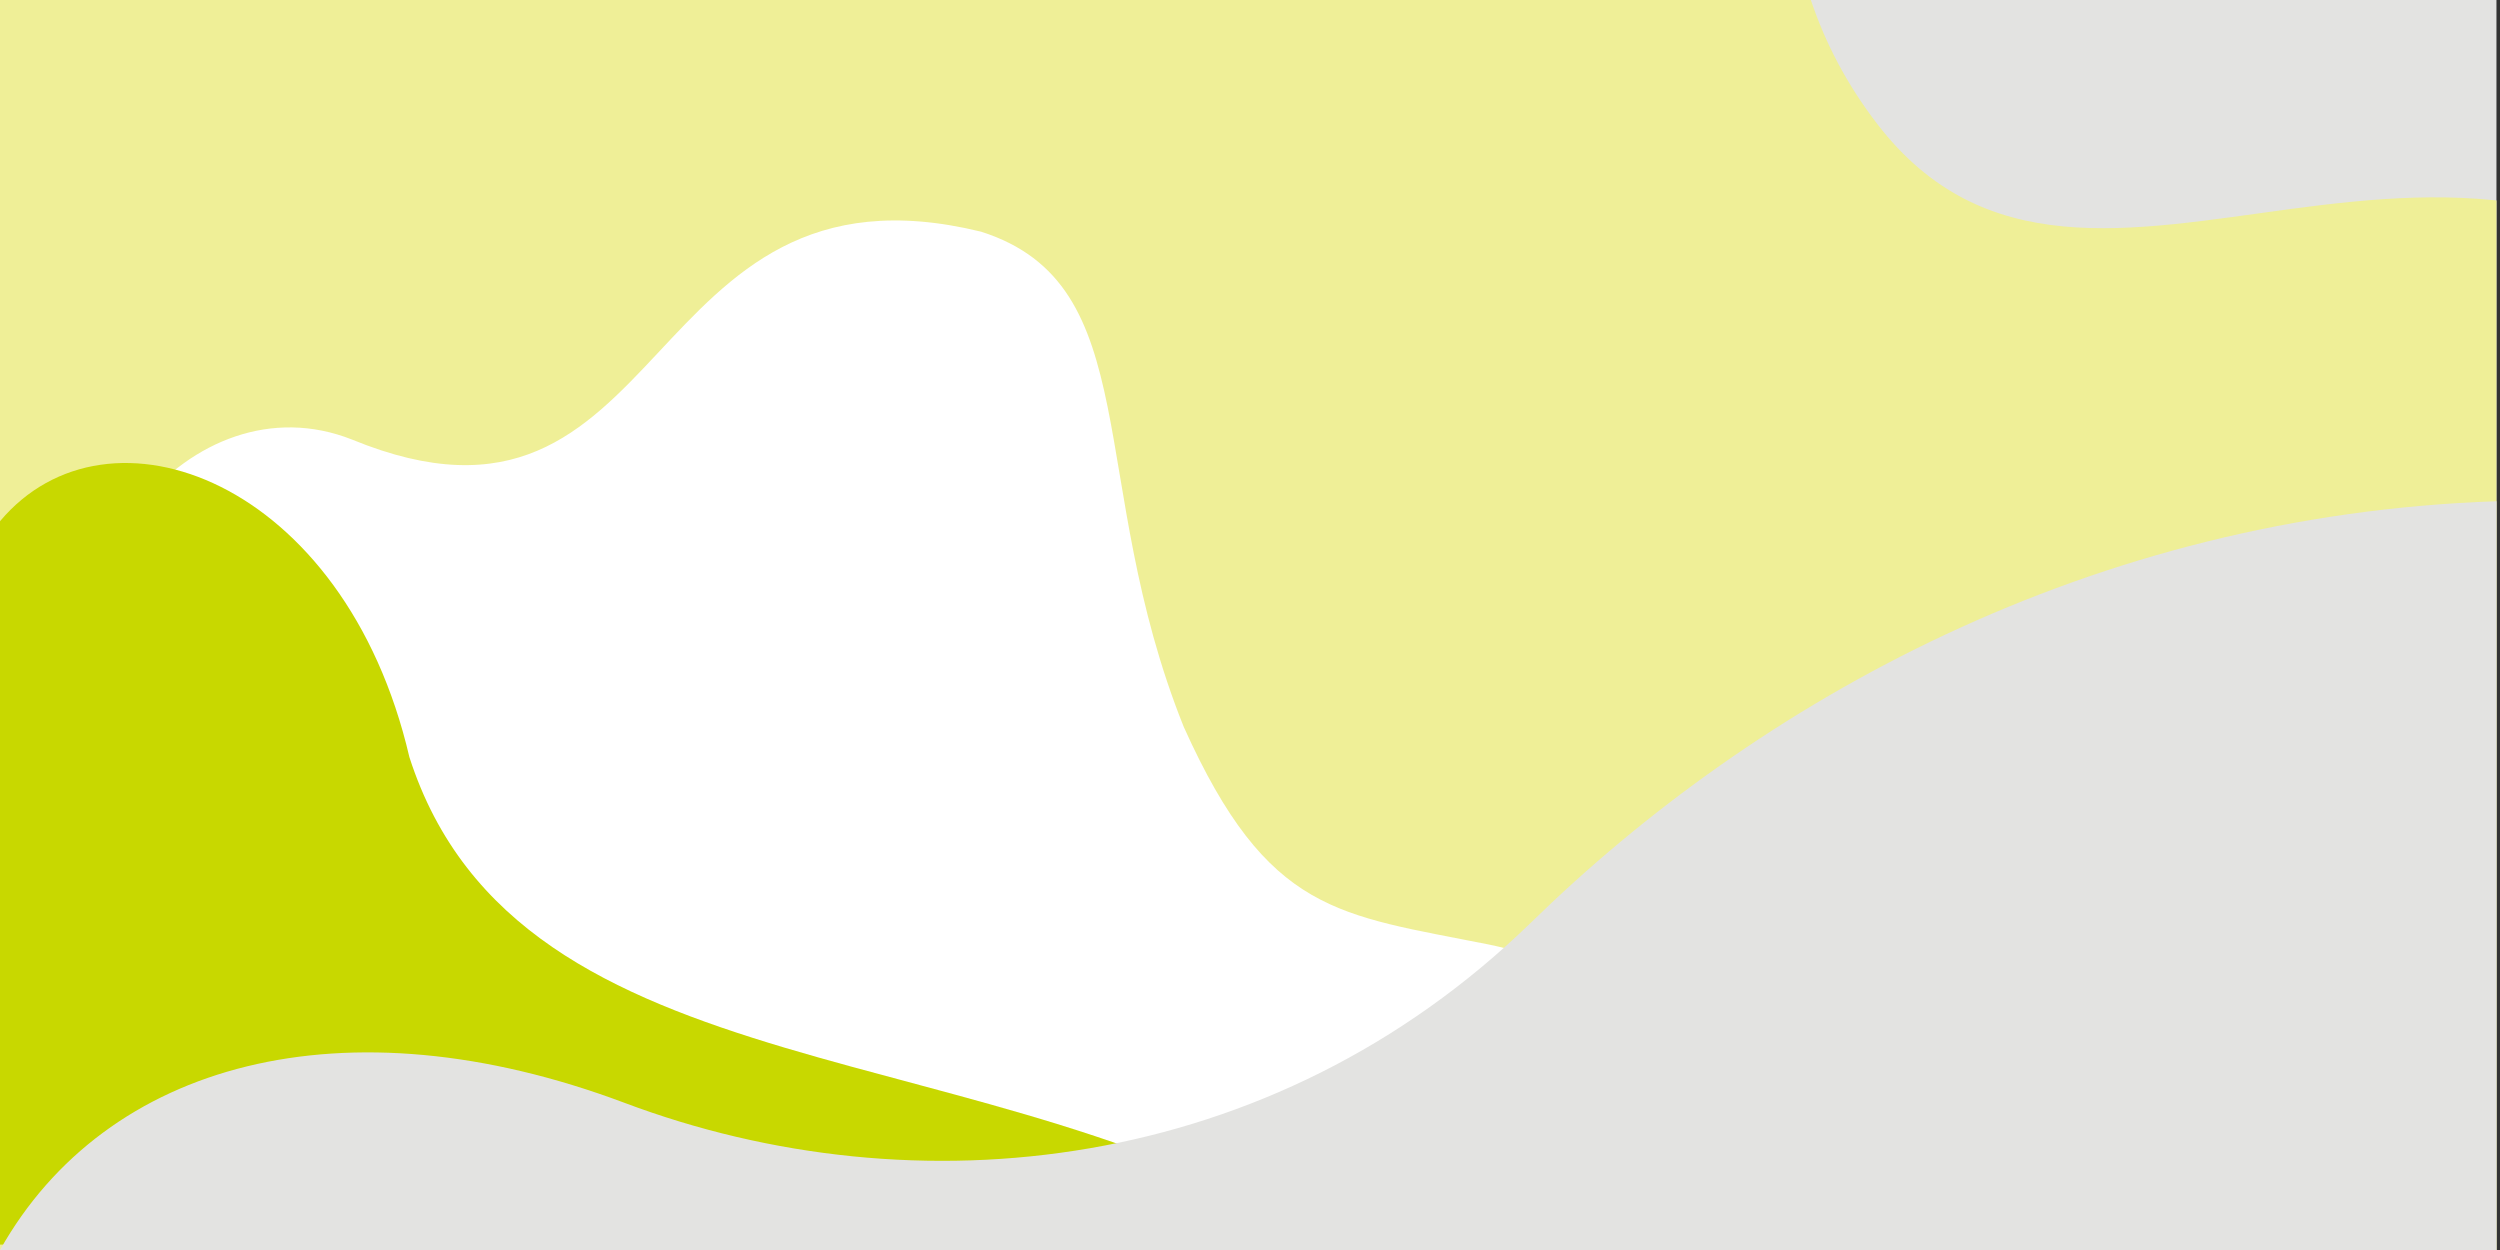
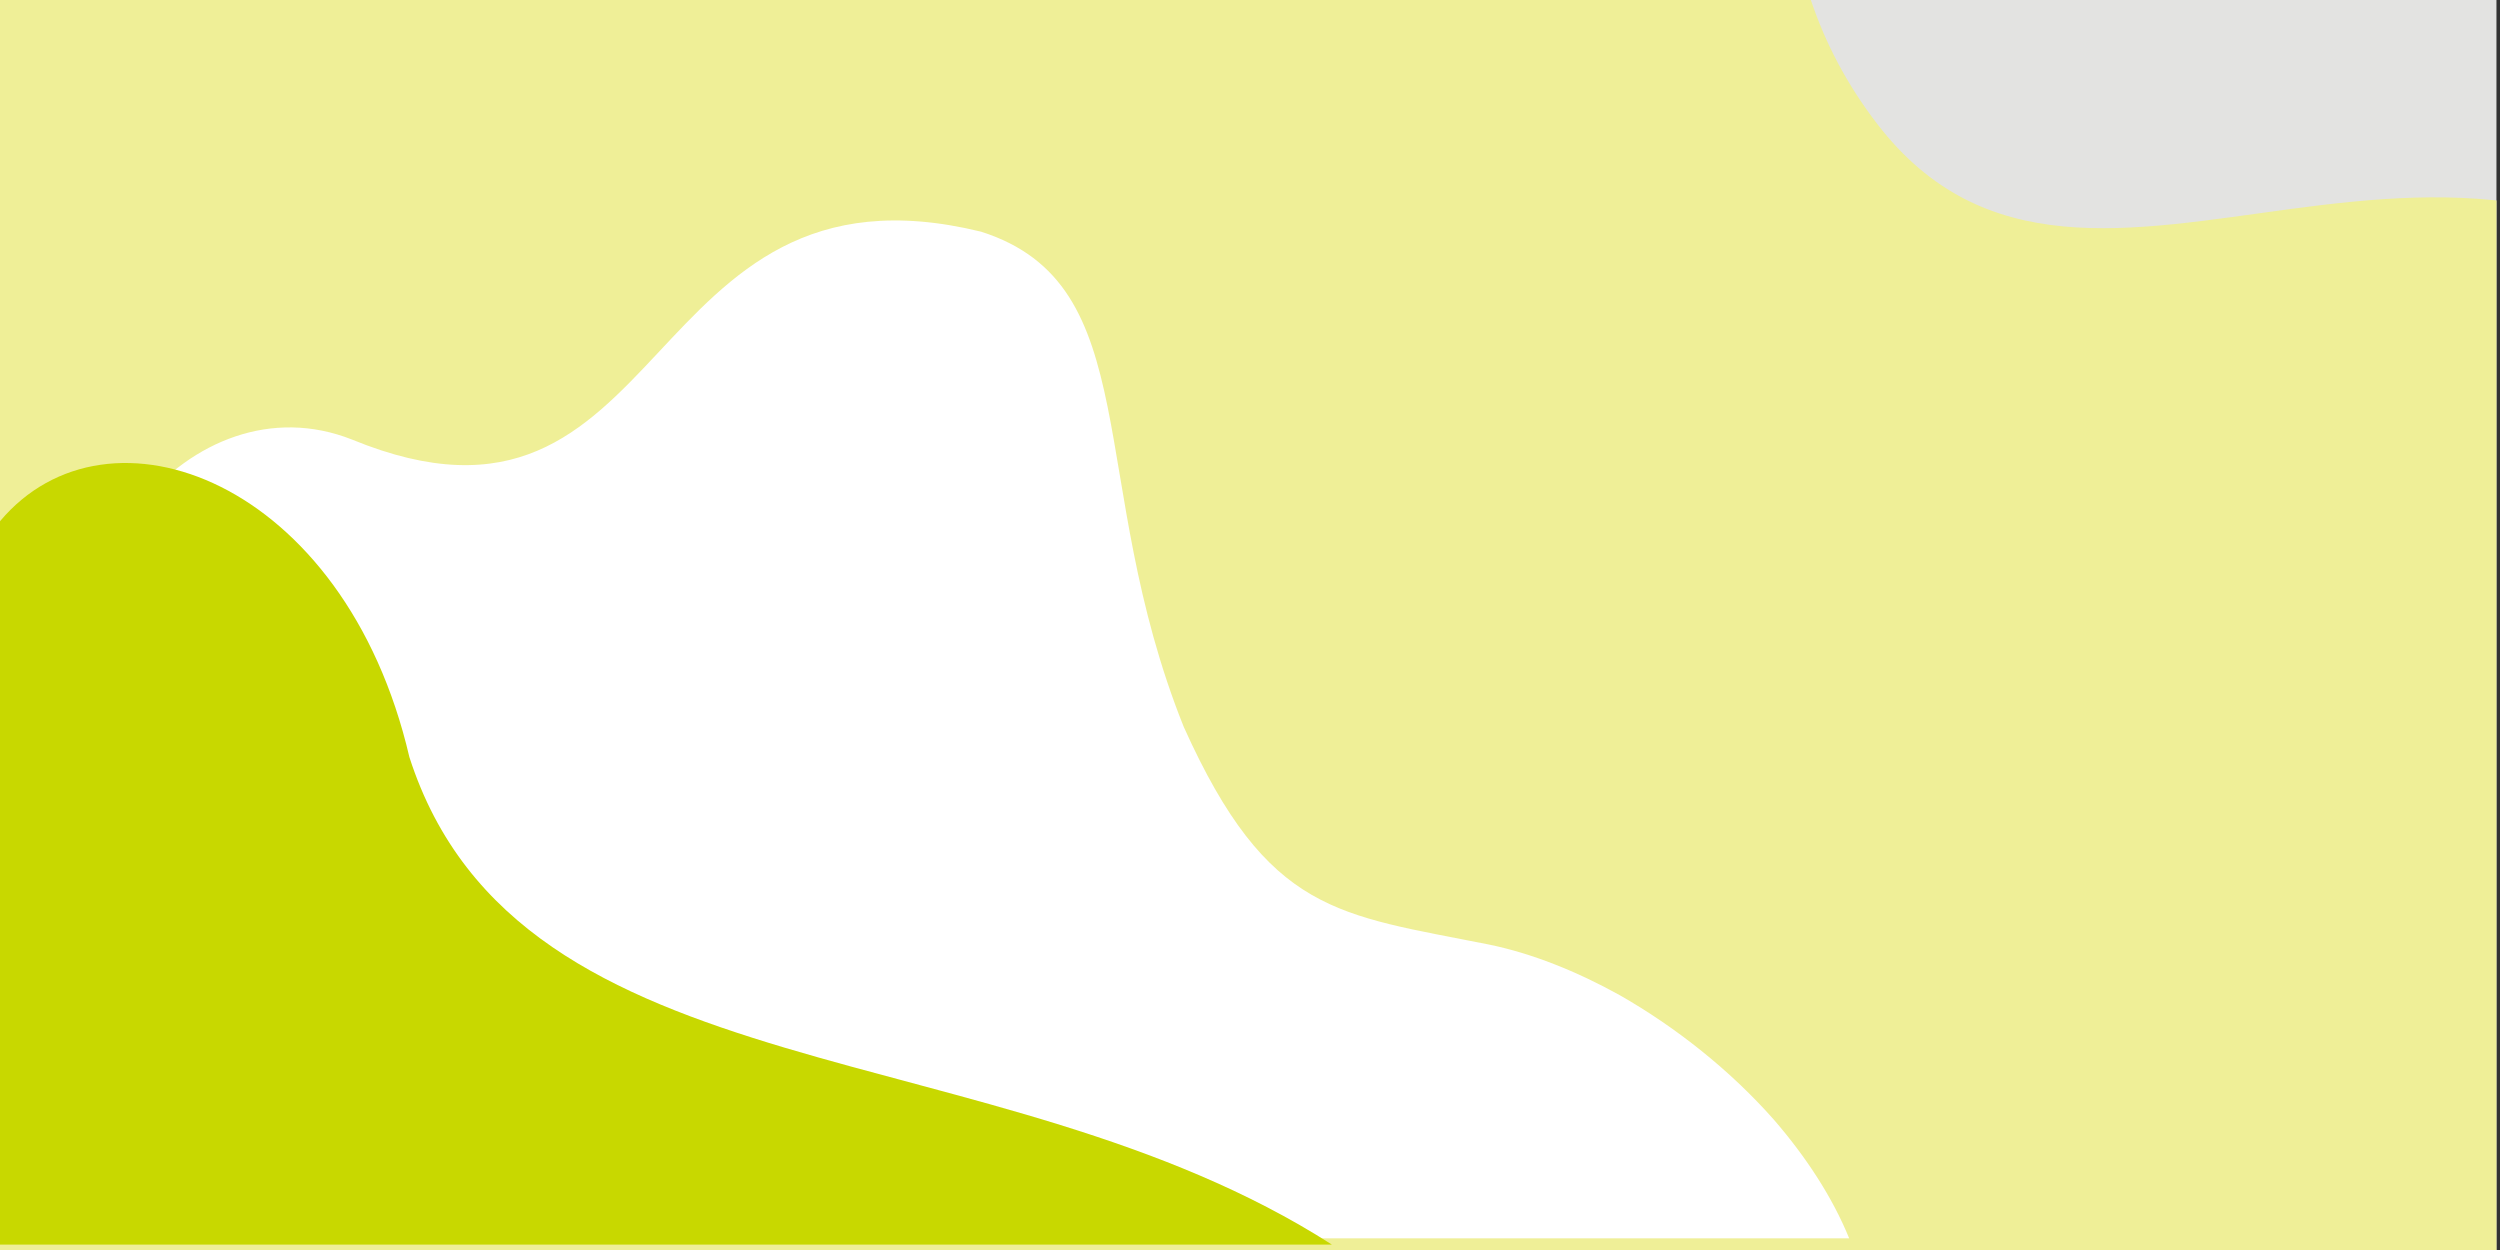
<svg xmlns="http://www.w3.org/2000/svg" xmlns:xlink="http://www.w3.org/1999/xlink" viewBox="0 0 1200 600">
  <rect x="0" y="0" width="1200" height="600" fill="#333333" stroke="none" />
  <defs>
    <path id="a" d="M0 0h1198.3v600H0z" />
  </defs>
  <clipPath id="b">
    <use xlink:href="#a" overflow="visible" />
  </clipPath>
  <path clip-path="url(#b)" fill="none" d="M0-242.6h1198.3V600H0z" />
  <defs>
    <path id="c" d="M0 0h1198.3v600H0z" />
  </defs>
  <clipPath id="d">
    <use xlink:href="#c" overflow="visible" />
  </clipPath>
  <path d="M0-300h1198.3v900H0v-900z" clip-path="url(#d)" fill="#e3e3e1" />
  <defs>
    <path id="e" d="M0 0h1198.3v600H0z" />
  </defs>
  <clipPath id="f">
    <use xlink:href="#e" overflow="visible" />
  </clipPath>
  <path clip-path="url(#f)" fill="none" d="M0-242.6h1198.3V600H0z" />
  <defs>
    <path id="g" d="M0 0h1198.3v600H0z" />
  </defs>
  <clipPath id="h">
    <use xlink:href="#g" overflow="visible" />
  </clipPath>
  <path d="M-246.9-218.6C-176.1-271-104.7-293-104.7-293c83.5-25.6 105.3-4 187.5-22.6 82.9-18.8 89.6-47.3 226.3-113.2 90.1-43.4 135-65 187.5-74.4 91-16.2 246.5-8.6 329.9 80.8C954.3-285.1 783.8-93.2 901 59.4c102.2 133.2 280.8-61.6 440.8 112.3 30.3 32.8 111.1 232.8 96 324.3-14.7 88.7-120.6 178.7-481.8 261.9-604 139.2-1131 260.6-1351.5-42-220-301.9 7.7-830 148.6-934.5z" clip-path="url(#h)" fill="#efef97" />
  <g>
    <defs>
      <path id="i" d="M0 0h1198.3v600H0z" />
    </defs>
    <clipPath id="j">
      <use xlink:href="#i" overflow="visible" />
    </clipPath>
    <path clip-path="url(#j)" fill="none" d="M0-242.6h1198.3V600H0z" />
  </g>
  <g>
    <defs>
      <path id="k" d="M0 0h1198.3v600H0z" />
    </defs>
    <clipPath id="l">
      <use xlink:href="#k" overflow="visible" />
    </clipPath>
    <path d="M851.5 537.5c-20.9-23.7-47-44.4-74-59.8-20.9-11.6-42.3-20.1-62.7-24.3-72.5-14.5-106.1-14.5-146.6-104.5-47.5-118.5-17.6-212.3-97.3-237.7C305.2 70.7 323.1 274.2 169 211 91.7 180.4 16 276.1 48.1 354.5c18.6 45.6 46.4 81.3 57.1 133.1 5.9 29.2 6.5 63.3-2.9 106.8h785.3c-8-19.7-20.7-39.1-36.1-56.9z" clip-path="url(#l)" fill="#fff" />
  </g>
  <g>
    <defs>
      <path id="m" d="M0 0h1198.3v600H0z" />
    </defs>
    <clipPath id="n">
      <use xlink:href="#m" overflow="visible" />
    </clipPath>
-     <path clip-path="url(#n)" fill="none" d="M0-242.6h1198.3V600H0z" />
  </g>
  <g>
    <defs>
      <path id="o" d="M0 0h1198.3v600H0z" />
    </defs>
    <clipPath id="p">
      <use xlink:href="#o" overflow="visible" />
    </clipPath>
    <path d="M639.3 597.4c-162.4-104.1-390-69.8-442.8-234-31-133.1-144.7-175-196.5-113.2v347.2h639.3z" clip-path="url(#p)" fill="#c8d800" />
  </g>
  <g>
    <defs>
      <path id="q" d="M0 0h1198.3v600H0z" />
    </defs>
    <clipPath id="r">
      <use xlink:href="#q" overflow="visible" />
    </clipPath>
    <path clip-path="url(#r)" fill="none" d="M0-242.6h1198.3V600H0z" />
  </g>
  <g>
    <defs>
-       <path id="s" d="M0 0h1198.3v600H0z" />
+       <path id="s" d="M0 0h1198.3H0z" />
    </defs>
    <clipPath id="t">
      <use xlink:href="#s" overflow="visible" />
    </clipPath>
    <path d="M734.6 443.1c-124 120.4-294.8 139-435 86.2C165.4 479 50.9 509.5 0 600h1198.3V240.6c-194.7 6.6-354.7 95.9-463.7 202.5z" clip-path="url(#t)" fill="#e3e3e1" />
  </g>
</svg>